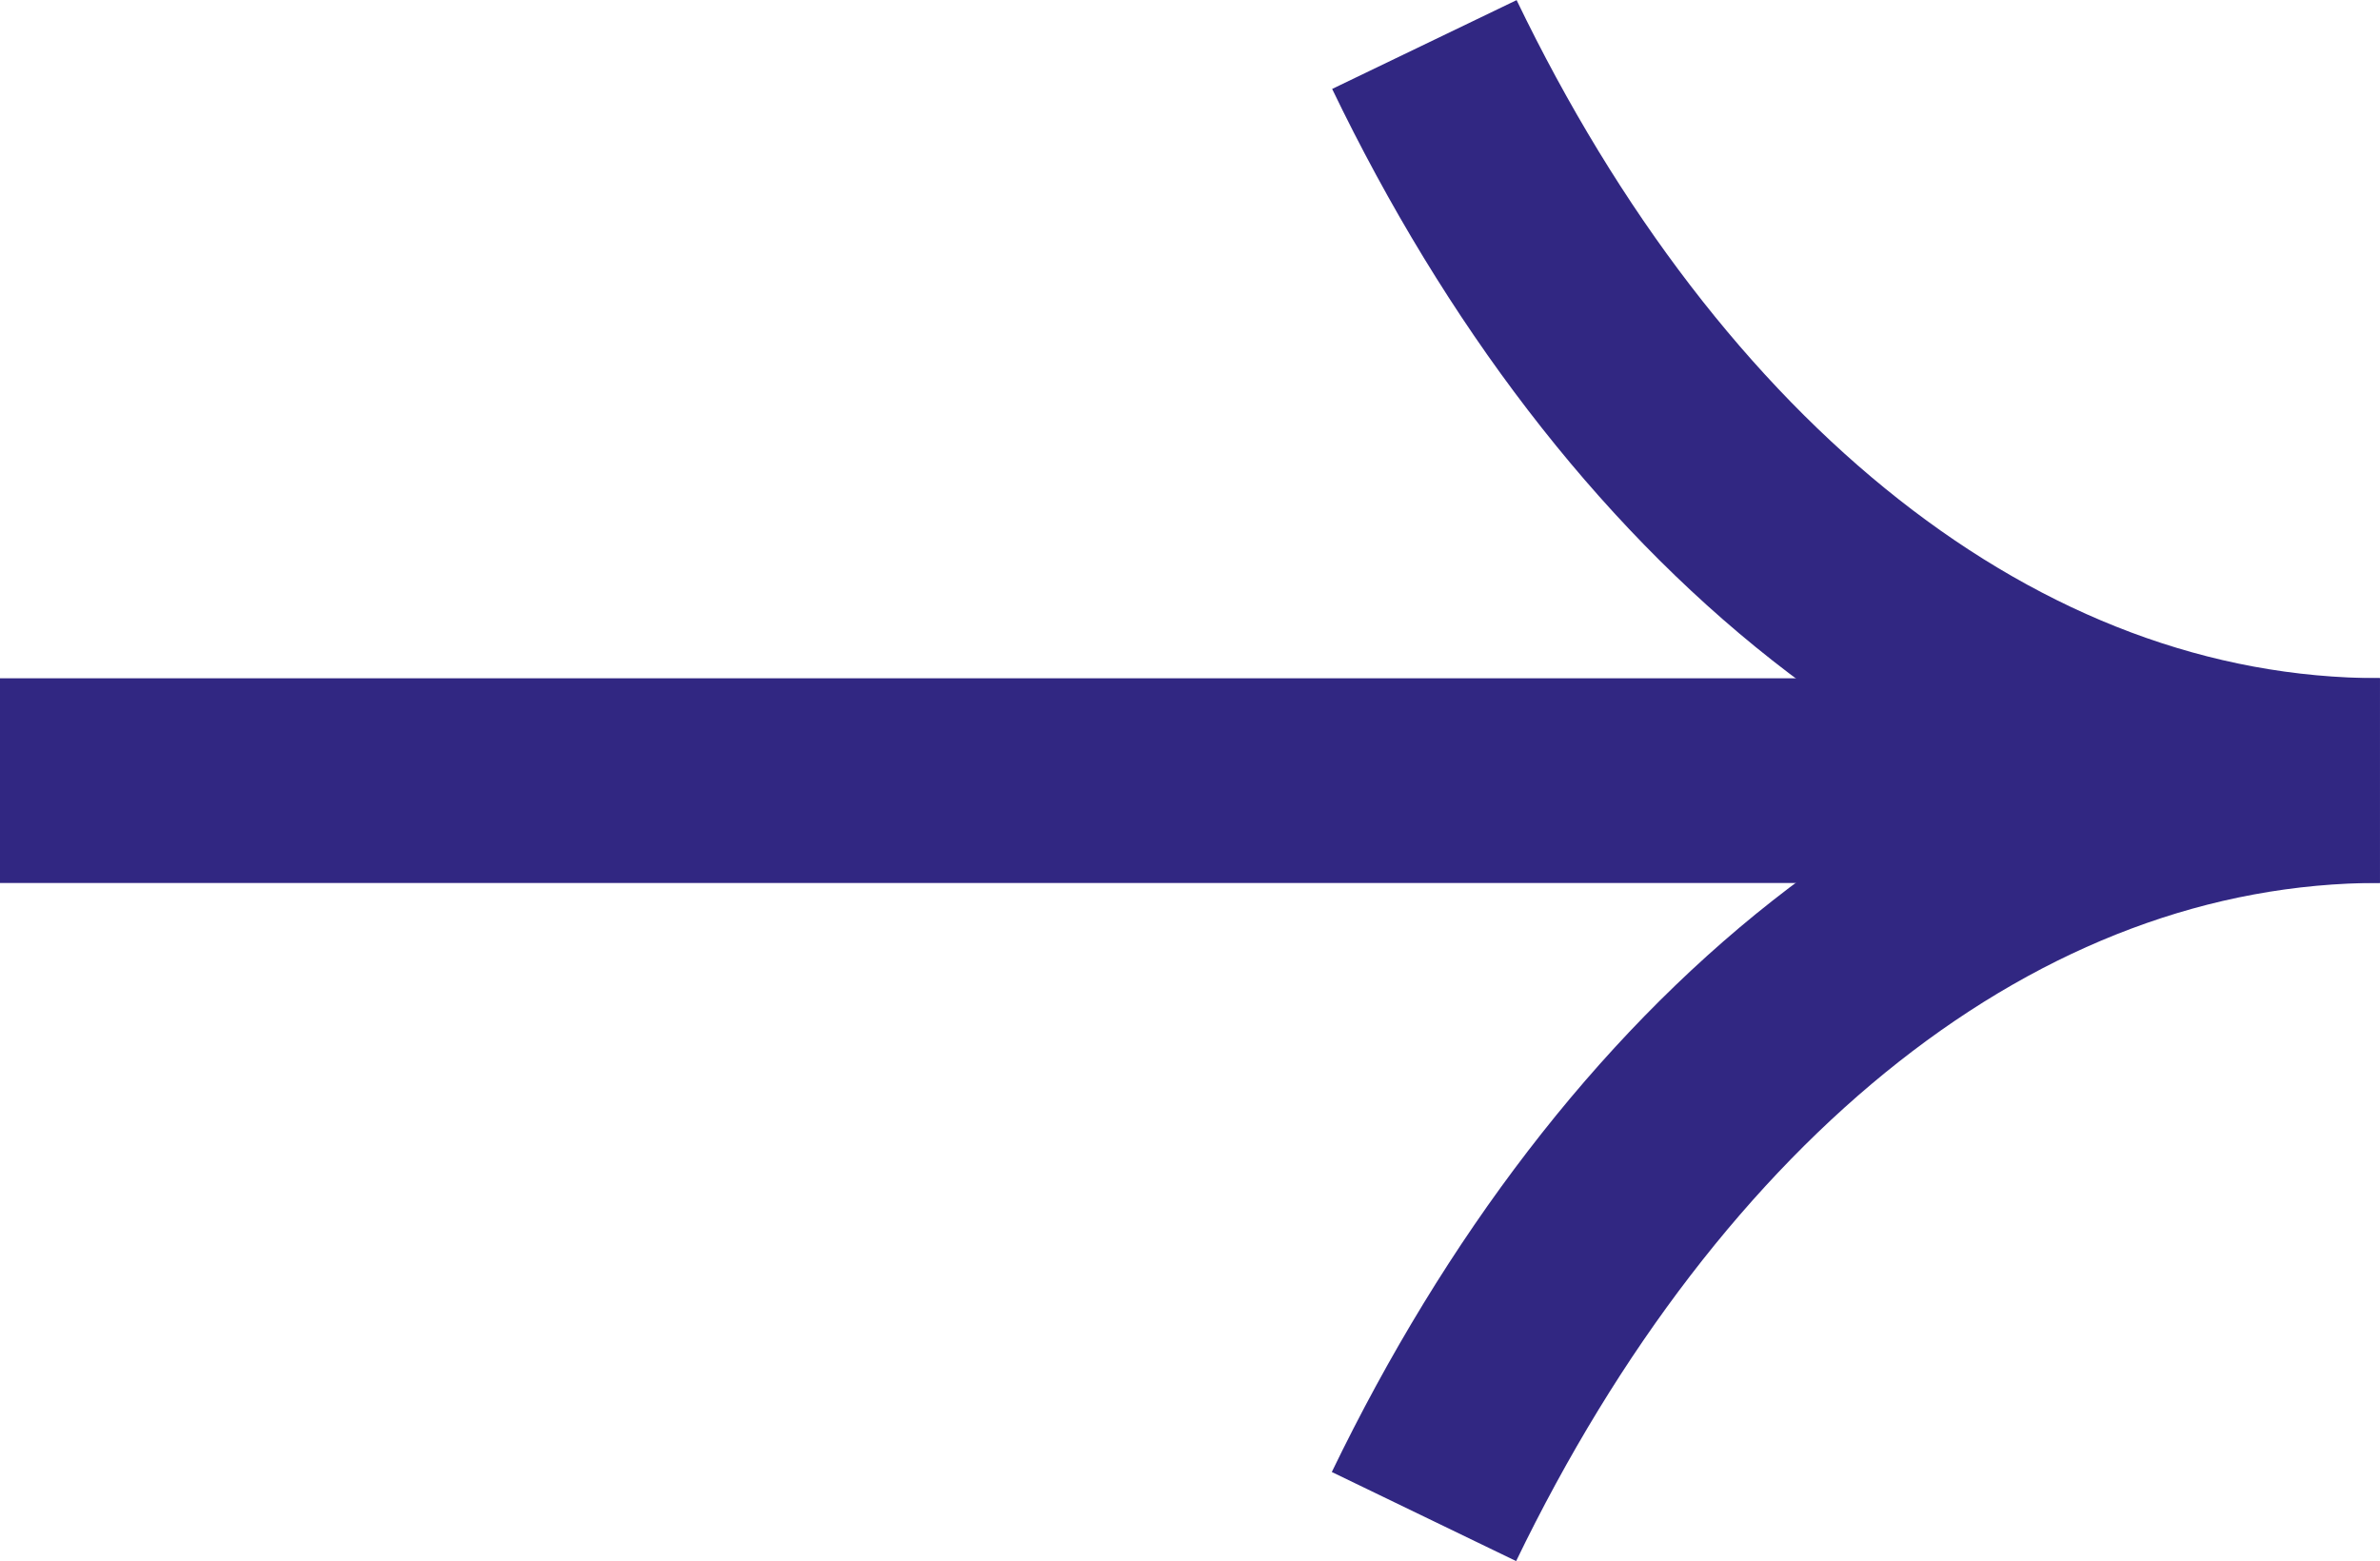
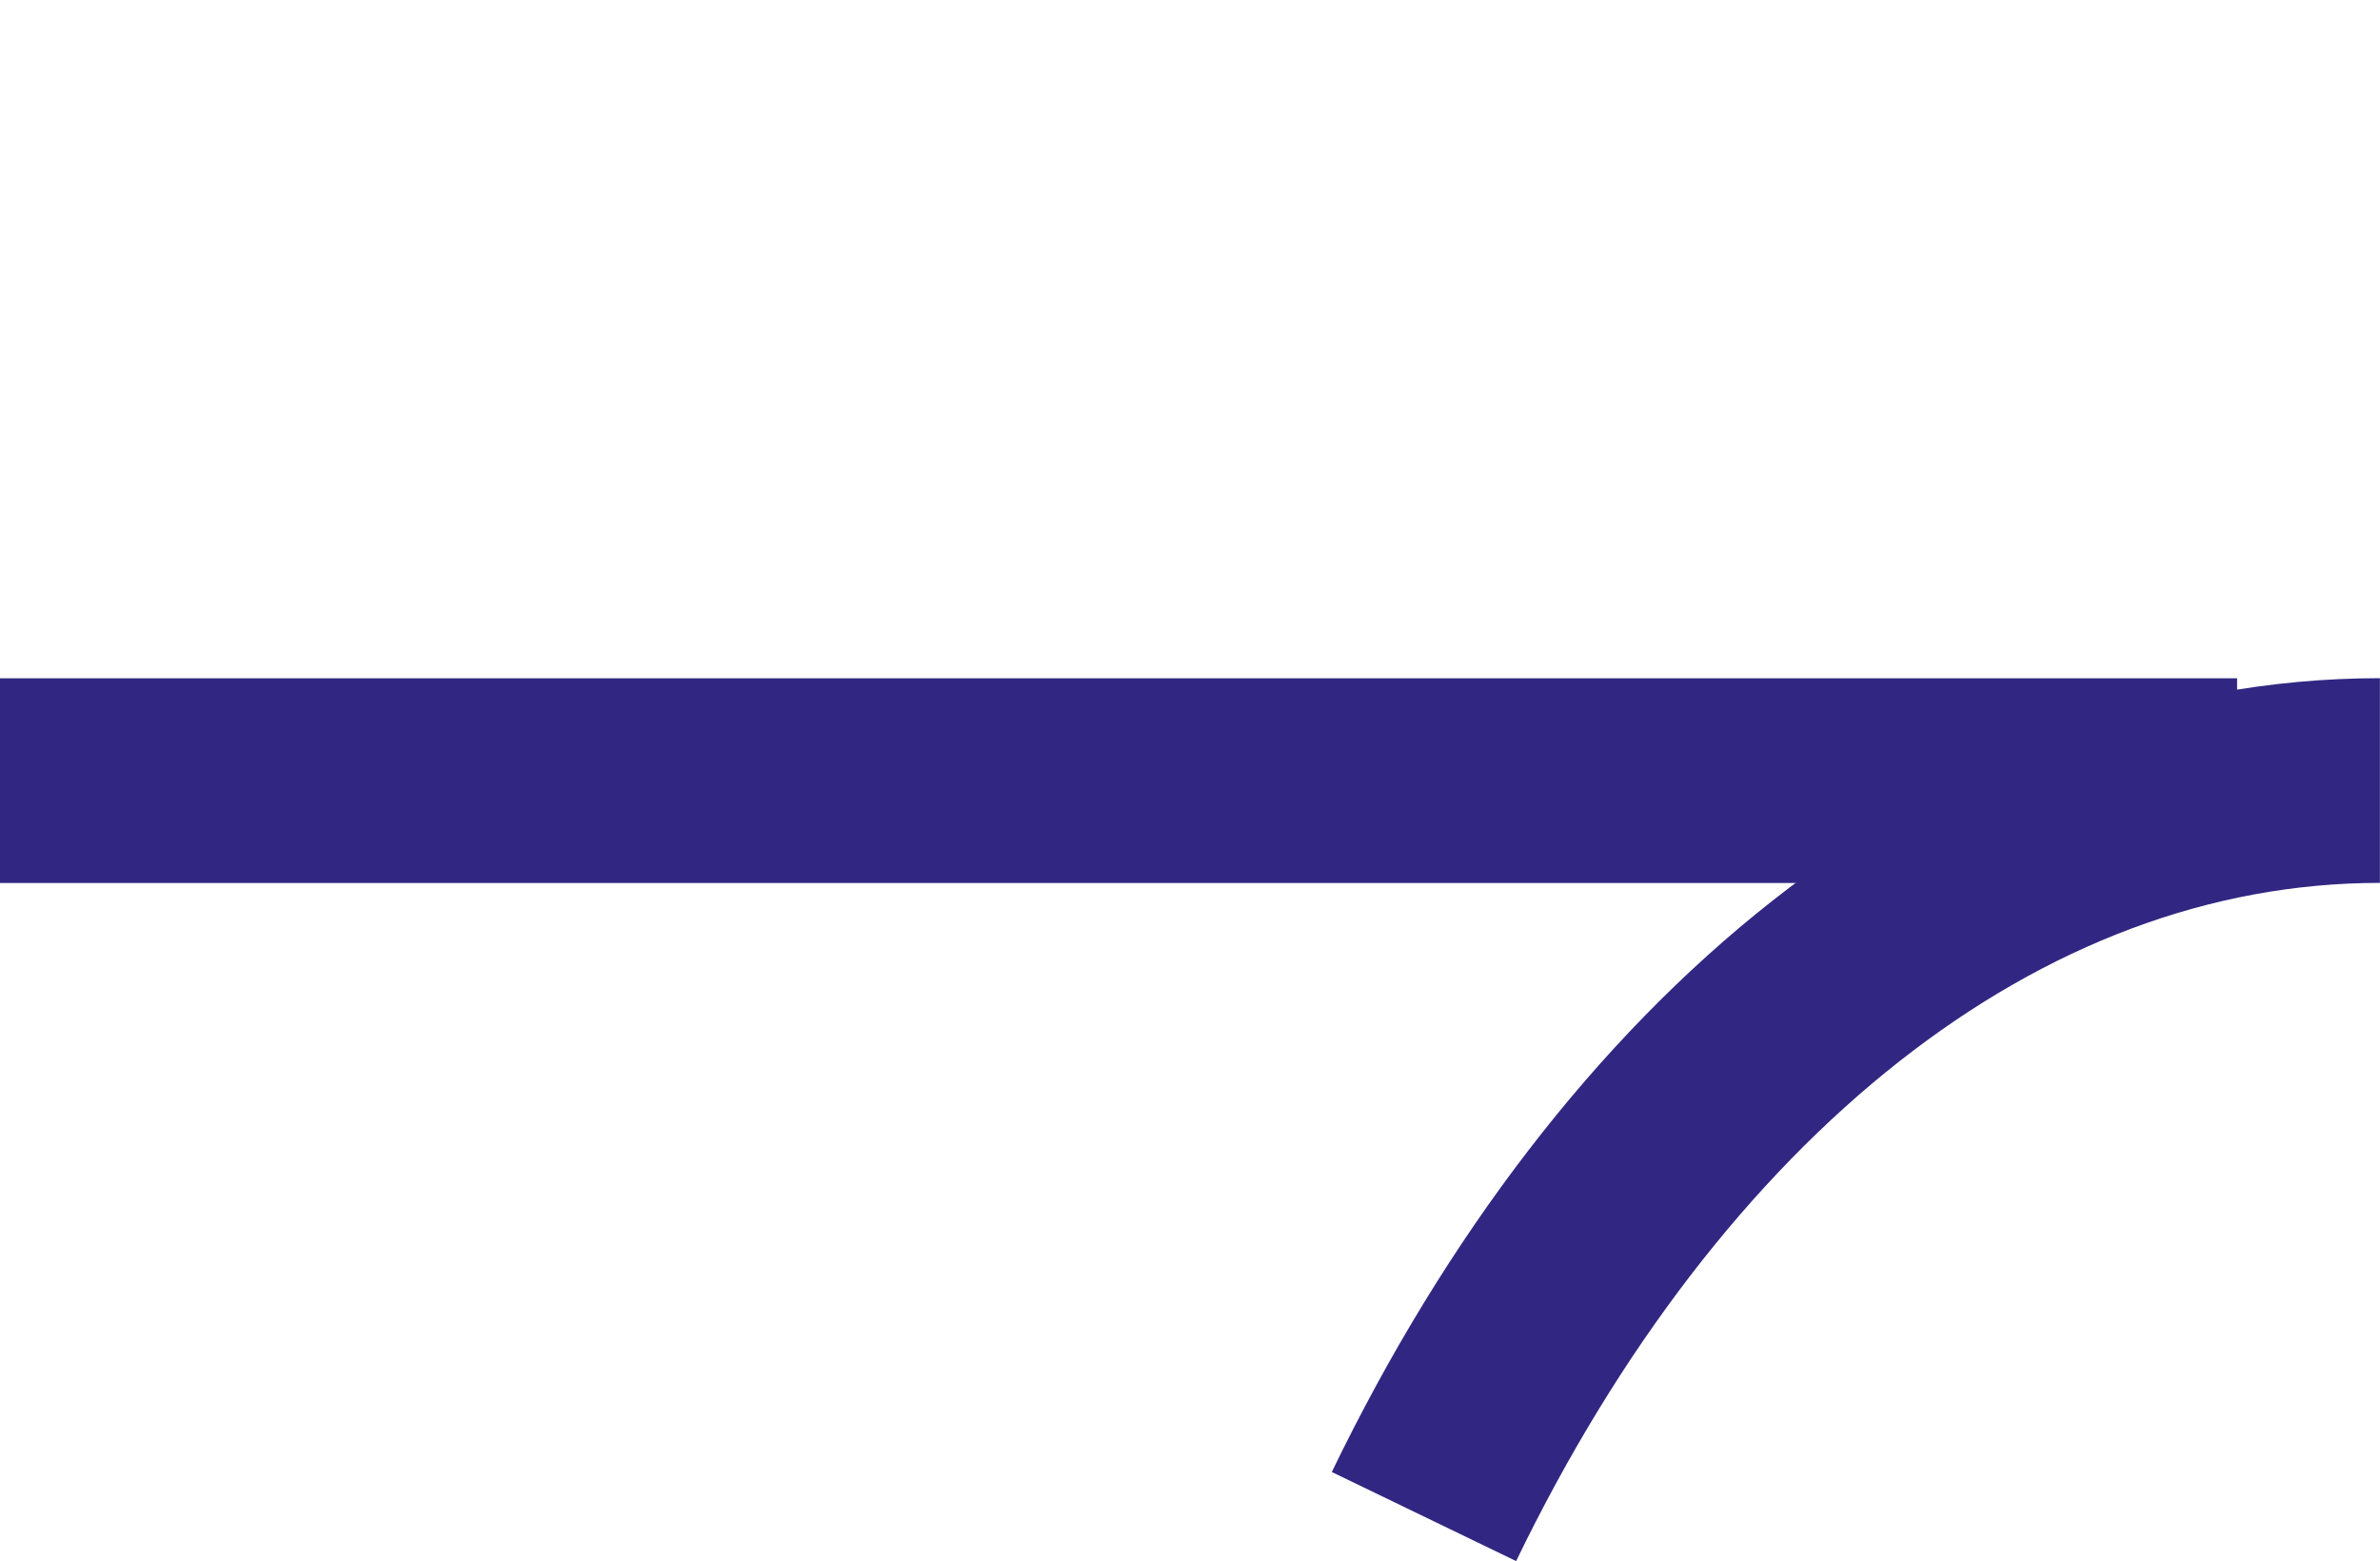
<svg xmlns="http://www.w3.org/2000/svg" width="23.249" height="15.253" viewBox="0 0 23.249 15.253">
  <g id="Group_1420" data-name="Group 1420" transform="translate(-37.59 -7.881)">
    <g id="Group_1262" data-name="Group 1262" transform="translate(37.59 8.316)">
      <g id="Group_1415" data-name="Group 1415" transform="translate(0 0)">
-         <path id="Path_103" data-name="Path 103" d="M76.934,7.408C73.1,7.408,69.7,4.578,67.6.217" transform="translate(-53.686 -0.217)" fill="none" stroke="#312782" stroke-miterlimit="10" stroke-width="2" />
        <path id="Path_104" data-name="Path 104" d="M76.934,24.888c-3.832,0-7.23,2.83-9.338,7.191" transform="translate(-53.686 -17.697)" fill="none" stroke="#312782" stroke-miterlimit="10" stroke-width="2" />
        <line id="Line_1" data-name="Line 1" x1="21.853" transform="translate(0 7.192)" fill="none" stroke="#312782" stroke-miterlimit="10" stroke-width="2" />
      </g>
    </g>
  </g>
</svg>